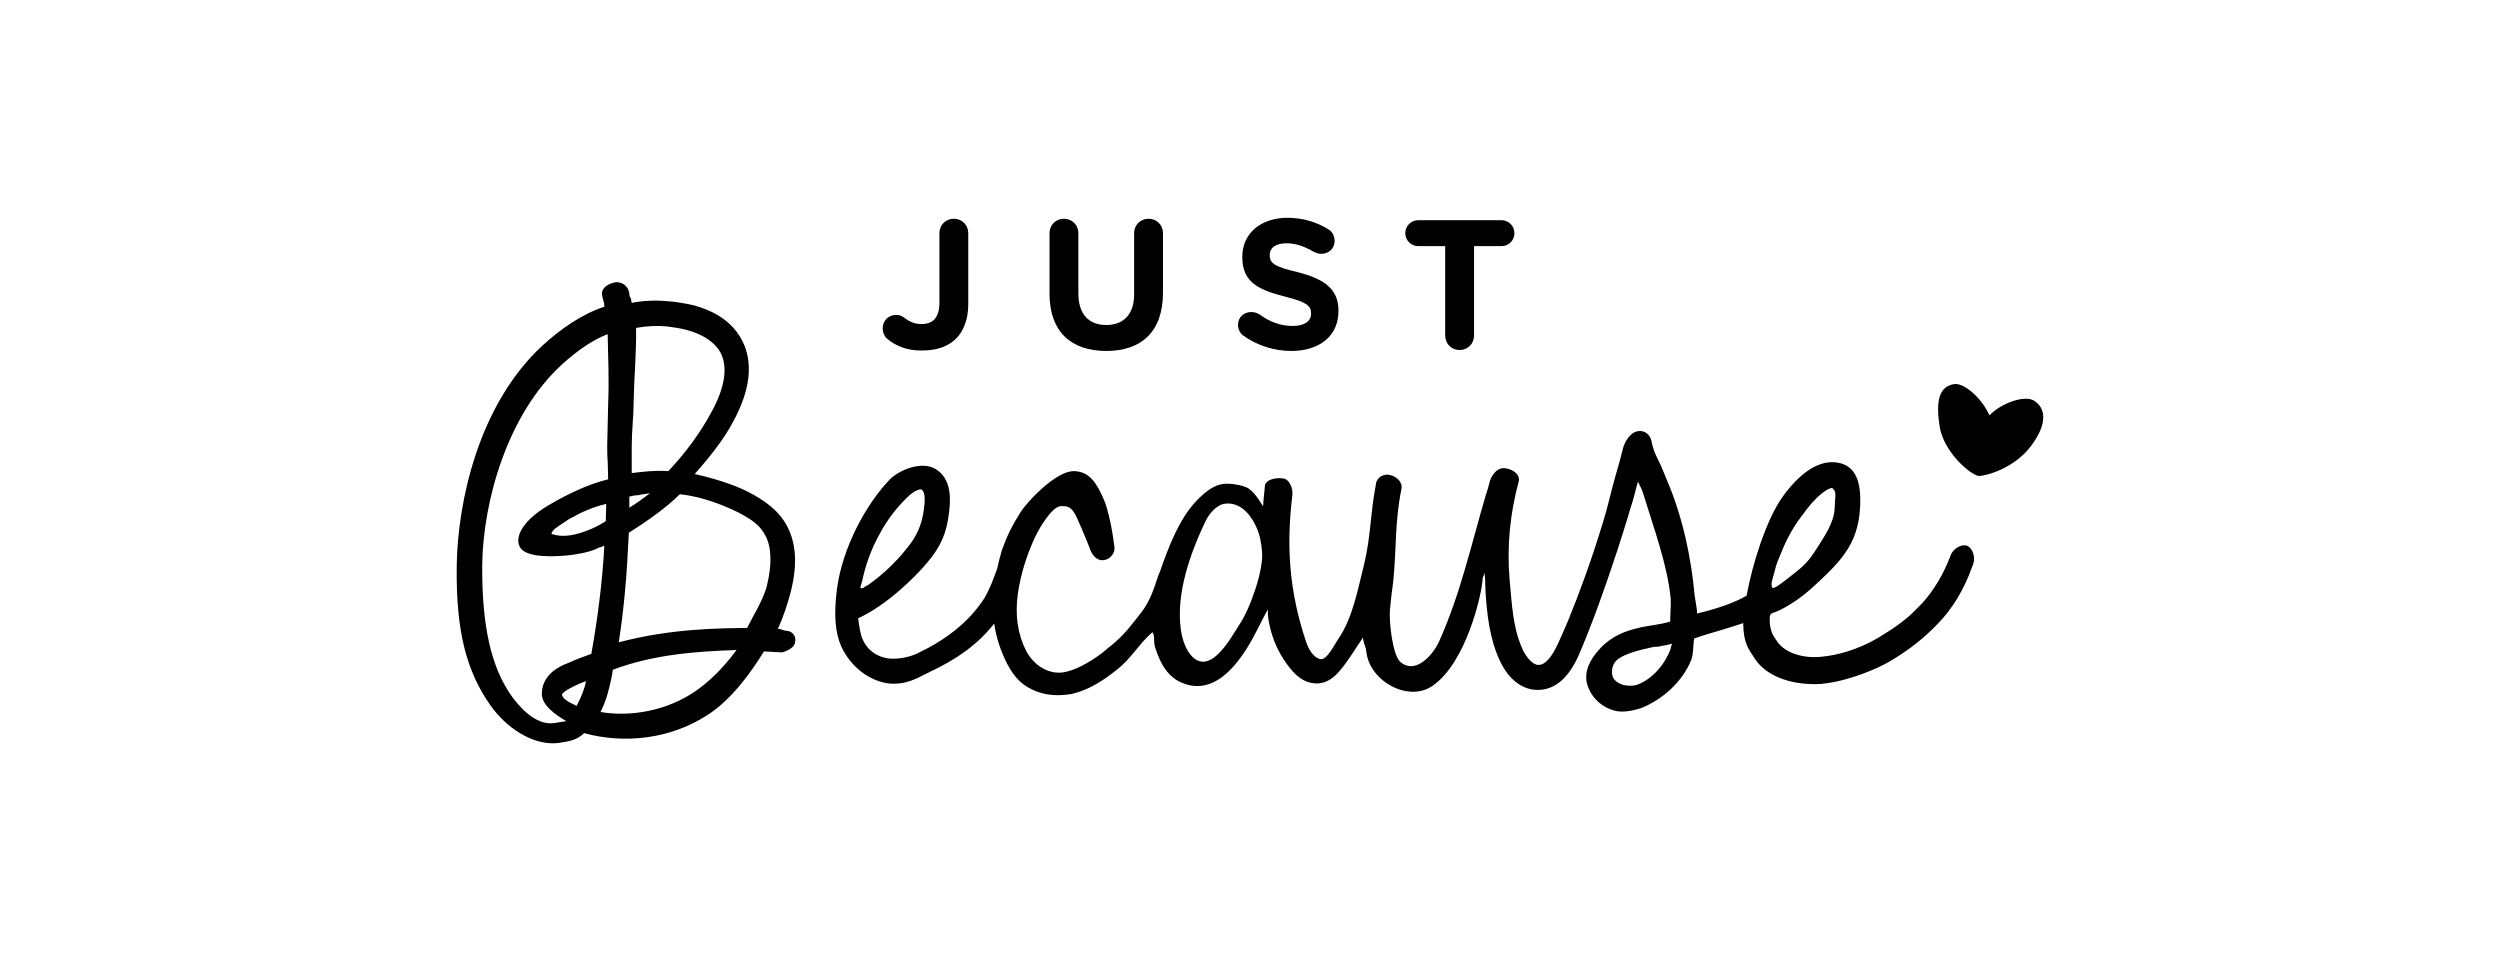
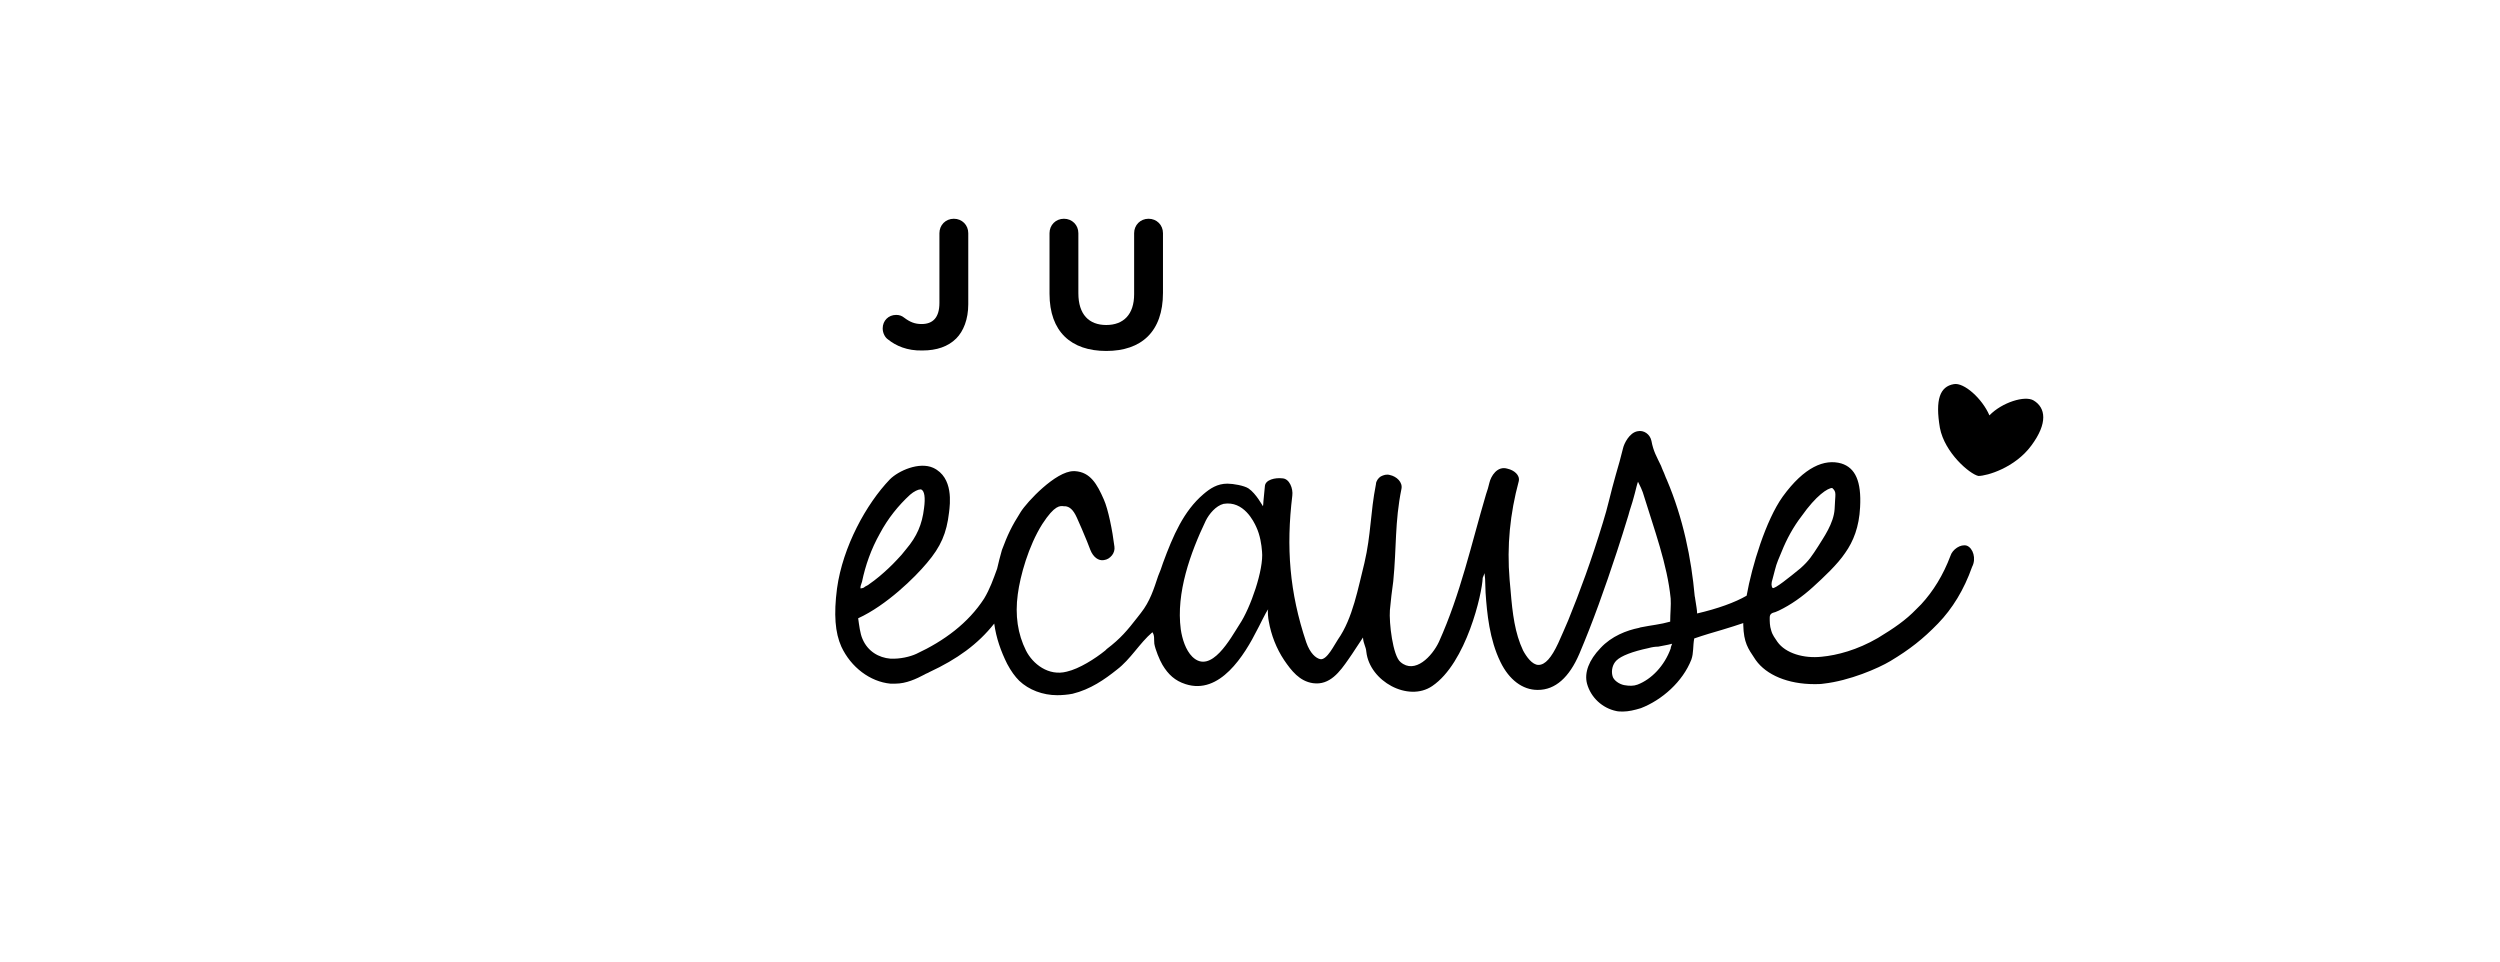
<svg xmlns="http://www.w3.org/2000/svg" version="1.1" x="0px" y="0px" viewBox="0 0 520 200" style="enable-background:new 0 0 520 200;" xml:space="preserve">
  <style type="text/css">
	.st0{fill-rule:evenodd;clip-rule:evenodd;}
	.st1{fill:#231F20;}
	.st2{fill:#FFFFFF;}
</style>
  <g id="Layer_1">
</g>
  <g id="Logo">
    <g>
      <path d="M423,83.3c-1.8-1.1-6.6,0.4-9.2,3.1c-1.5-3.5-5.3-6.9-7.4-6.5c-2.9,0.5-3.9,3.2-2.9,9.1c1,5.2,6.2,9.6,8,10    c1.8,0,7.6-1.7,11-6.3C426,88,425.5,84.8,423,83.3" />
      <path d="M184.7,70.6c-0.6-0.4-1.1-1.3-1.1-2.3c0-1.6,1.2-2.8,2.8-2.8c0.7,0,1.2,0.2,1.7,0.6c1.2,0.9,2.2,1.3,3.6,1.3    c2.3,0,3.7-1.3,3.7-4.4V48.5c0-1.7,1.3-3,3-3s3,1.3,3,3v14.8c0,3.1-1,5.6-2.5,7.1c-1.7,1.7-4.1,2.5-7,2.5    C188.7,73,186.3,71.9,184.7,70.6" />
      <path d="M218.3,61.1V48.5c0-1.7,1.3-3,3-3s3,1.3,3,3V61c0,4.4,2.2,6.6,5.8,6.6s5.8-2.2,5.8-6.4V48.5c0-1.7,1.3-3,3-3s3,1.3,3,3    v12.4c0,8.1-4.5,12.1-11.8,12.1S218.3,69,218.3,61.1" />
-       <path d="M258.6,69.8c-0.6-0.4-1.1-1.3-1.1-2.2c0-1.6,1.2-2.7,2.8-2.7c0.8,0,1.3,0.3,1.7,0.5c2,1.5,4.3,2.4,6.9,2.4    c2.4,0,3.8-1,3.8-2.5v-0.2c0-1.5-1-2.3-5.4-3.4c-5.4-1.4-8.9-2.9-8.9-8.2v-0.1c0-4.9,3.9-8.1,9.4-8.1c3.2,0,6.1,0.9,8.5,2.4    c0.6,0.3,1.3,1.2,1.3,2.4c0,1.6-1.2,2.7-2.8,2.7c-0.6,0-1-0.2-1.5-0.4c-1.9-1.1-3.7-1.8-5.7-1.8c-2.3,0-3.5,1-3.5,2.4v0.1    c0,1.7,1.1,2.4,5.8,3.5c5.4,1.4,8.5,3.4,8.5,8v0.1c0,5.3-4.1,8.3-9.8,8.3C265.1,73,261.5,71.9,258.6,69.8" />
-       <path d="M300.7,51.2h-5.7c-1.5,0-2.7-1.2-2.7-2.7s1.2-2.7,2.7-2.7h17.3c1.5,0,2.7,1.2,2.7,2.7s-1.2,2.7-2.7,2.7h-5.7v18.6    c0,1.7-1.3,3-3,3s-3-1.3-3-3V51.2L300.7,51.2z" />
-       <path d="M121.9,141.7c-0.3,1.5-1,3.3-1.9,5l-0.1,0.1l-0.6-0.3c-1.6-0.7-2.4-1.5-2.4-2c0-0.1,0.1-0.7,3.4-2.2    C120.9,142.1,121.4,141.8,121.9,141.7 M115.6,111.3l-0.3-0.1c-0.3,0-0.5-0.1-0.6-0.2c0,0,0-0.1,0.1-0.3c0.2-0.3,0.5-0.7,1-1    c0.8-0.6,1.7-1.1,2.5-1.7l0.2-0.1c2.5-1.4,4.7-2.4,7.6-3.1c0,1.1-0.1,2.4-0.1,3.6c-1.3,0.8-2.2,1.3-3.7,1.9    C119.7,111.3,117.6,111.7,115.6,111.3 M112.7,144.2c-0.1,2.4,2.7,4.4,5.1,5.8c-0.6,0.1-1.4,0.2-1.9,0.3c-0.3,0-0.5,0.1-0.6,0.1    c-4,0.6-7.5-3.7-8.8-5.5c-4.4-6.1-6.3-14.9-6.2-27.5c0.2-13.3,5.3-31.3,16.6-41.6c3.3-3,6.4-5.1,9.5-6.3v0.3    c0.1,4.5,0.3,9.2,0.1,14.1c-0.1,2.9-0.1,5.8-0.2,8.8c0,1,0,2.2,0.1,3.3c0,1.2,0.1,2.5,0.1,3.7c-3.3,0.8-6.6,2.2-10.5,4.3    c-2.7,1.5-5.4,3.1-7.1,5.5c-0.3,0.4-1.1,1.6-1.1,3c0.1,2,1.6,2.6,3.7,3c3.2,0.5,9.4,0.1,12.7-1.4c0.3-0.2,0.6-0.3,0.8-0.3    c0.3-0.1,0.4-0.2,0.7-0.3c-0.4,7.5-1.4,15.2-2.7,22.5c-1.7,0.6-3.3,1.2-4.8,1.9C116.5,138.5,112.8,140.2,112.7,144.2 M124.9,148.1    c1.3-2.5,1.9-5.2,2.4-7.7c0-0.2,0.1-0.4,0.1-0.7l0.1-0.4c8.5-3.2,17.3-3.8,25.7-4.1c-2.7,3.7-5.8,6.7-8.6,8.6    C138.9,147.7,131.5,149.2,124.9,148.1 M130.9,103.3c0.4-0.1,1.1-0.3,1.9-0.3c0.8-0.2,1.7-0.3,2.4-0.4c-1.2,0.9-3.1,2.3-4.3,3    c0-0.3,0-0.6,0-1C130.9,104.1,130.9,103.7,130.9,103.3 M141.4,102.8c3.8,0.4,7.9,1.7,12.2,3.8c3,1.6,4.5,2.7,5.6,4.8    c1.3,2.4,1.4,6.1,0.3,10.5c-0.8,3-2.7,5.9-4.1,8.7c-5.8,0.1-15.7,0.1-26.7,3c1.1-7,1.7-14,2.1-22.8    C134.8,108.3,138.7,105.5,141.4,102.8 M131.8,83.6v-0.2c0.1-5.2,0.6-10.1,0.5-15.2c2.4-0.4,4.1-0.5,6.5-0.3c0.7,0.1,1.3,0.2,2,0.3    c2.6,0.4,7.2,1.7,9.1,5.2c1.5,3,0.9,7.1-1.8,12.1c-2.4,4.5-5.5,8.7-9.1,12.5c-2.6-0.2-5.2,0.1-7.6,0.4c0-1,0-2.2,0-3.2    c0-0.9,0-1.7,0-2.5C131.4,89.7,131.8,86.4,131.8,83.6 M163.6,131.2c-0.3,0-0.6-0.1-0.9-0.2c-0.3-0.1-0.5-0.2-0.9-0.2    c1.1-2.4,2-5.1,2.7-7.8c1.4-5.6,1.1-10-0.8-13.6c-1.6-3-4.3-5.2-8.5-7.3c-2.9-1.4-6.7-2.6-10.7-3.5c2.8-3.2,5.9-6.9,8-10.9    c3.6-6.6,4.2-12.3,1.9-16.8c-2.8-5.6-9.1-7.4-12.7-7.9c-0.8-0.1-1.6-0.3-2.4-0.3c-2.7-0.3-5.4-0.2-7.9,0.3c-0.1-0.4-0.1-0.7-0.2-1    c-0.2-0.2-0.3-0.4-0.3-1c-0.2-1.4-1.4-2.4-2.8-2.3c-1.4,0.2-3,1.1-2.9,2.5c0.1,0.6,0.2,1,0.3,1.3s0.2,0.7,0.2,1.3    c-4.6,1.5-9.1,4.6-13,8.2C99.5,84.3,95.2,104.4,95,117.6c-0.2,13.9,2.1,22.1,7,29.1c3.4,4.8,8.5,7.9,12.9,7.9c0.5,0,1,0,1.5-0.1    c1.9-0.3,3.5-0.5,5.1-2c8.5,2.3,18,1.2,25.7-3.8c5.1-3.3,9.1-9,11.7-13.2c0.8,0,1.4,0.1,1.9,0.1c0.6,0,1.2,0.1,1.9,0.1    c0,0,2.7-0.7,2.7-2.3C165.6,132.5,165,131.3,163.6,131.2" />
      <path d="M179,122.4c-0.1-0.3,0.1-0.8,0.2-1.1l0.1-0.3c0.7-3.4,1.9-6.8,3.7-10c1.7-3.2,3.9-5.9,6.3-8.1c0.8-0.7,1.7-1.1,2.1-1.1    h0.2c0.7,0.3,0.9,1.7,0.6,3.9c-0.4,3.4-1.5,5.9-3.7,8.5c-0.7,0.9-1.3,1.6-1.9,2.2c-1.2,1.3-2.4,2.4-3.7,3.5    c-0.7,0.6-1.4,1.1-2.1,1.6c-0.3,0.3-0.8,0.4-1.1,0.7l-0.2,0.1L179,122.4z M261.3,109.6c0.8,1.7,1.1,3.7,1.2,5.1    c0.4,3.7-2.4,11.8-4.7,15.2c-1.8,2.8-5.9,10.5-9.8,6.7c-1.4-1.4-2.1-3.7-2.4-5.7c-1-7.6,2-15.9,5.2-22.6c0.7-1.4,2.1-3.1,3.7-3.5    C258.7,104.1,260.8,108.5,261.3,109.6 M347.8,133.9c-0.1,0.3-0.3,0.7-0.3,1c-1.3,3.6-4,6.4-6.9,7.5c-0.8,0.3-1.7,0.3-2.8,0.1    c-1-0.2-2.2-1-2.4-1.9c-0.3-1.1,0-2.4,0.8-3.2c1-1,3.4-1.9,6.7-2.6c0.7-0.2,1.4-0.3,2-0.3C345.8,134.3,346.7,134.2,347.8,133.9     M368.7,120.4c0.2-0.6,0.3-1.3,0.5-1.9c0.3-1.3,0.9-2.6,1.4-3.8c1-2.5,2.4-5.1,4.1-7.3c3.1-4.4,5.5-5.9,6.4-5.9l0,0    c1,0.9,0.6,1.2,0.5,4.4c-0.2,3-2.3,5.9-3.4,7.7c-1.3,2-1.9,3-3.7,4.6c-2.2,1.8-5.4,4.4-5.8,4.1    C368.4,121.9,368.4,121.3,368.7,120.4 M409.1,113.5c-1.3-0.4-3,0.8-3.4,2.1c-1.5,4-3.6,7.4-6.1,10.1c-0.3,0.3-0.7,0.7-1,1    c-2.2,2.3-4.7,4-8,6c-4.3,2.5-8.5,3.6-11.7,3.9c-3.7,0.4-7.5-0.7-9.2-3.1c-0.5-0.8-1-1.3-1.3-2.4c-0.3-0.9-0.3-1.8-0.3-2.6    c0-0.8,0.4-1,1.2-1.2c0.3-0.1,0.4-0.2,0.7-0.3c2.5-1.2,4.9-2.9,7.1-4.9c2.2-2,5.1-4.7,6.7-7.1c1.7-2.4,2.9-5.4,3.1-9.5    c0.3-5.4-1-8.2-3.9-9.1c-3.5-1-7.7,0.7-12.2,6.9c-3.5,4.9-6.4,14.4-7.5,20.6c-2.4,1.4-6,2.7-10.3,3.7c0-0.7-0.2-1.7-0.3-2.4    c-0.1-0.4-0.1-0.9-0.2-1.2c-0.7-7.8-2.4-16.2-5.8-24.2c-0.3-0.6-0.5-1.3-0.8-1.9c-0.2-0.4-0.3-0.8-0.4-1c-0.9-1.9-1.6-3-2-5.2    c-0.3-1.4-1.6-2.3-2.9-2c-1.7,0.3-2.8,2.6-3,3.5c-0.4,1.7-1,3.8-1.5,5.5c-1.1,3.8-1.7,6.9-2.7,10c-2.4,7.9-4.8,14.4-7.2,20.3    c-0.7,1.7-1.4,3.2-2.1,4.8c-1.4,3-2.7,4.5-4.1,4.5c-1.3,0-2.5-1.7-3.2-3c-1.7-3.6-2.2-7.6-2.6-12.5l-0.2-2.2    c-0.6-7.1,0.1-13.8,1.9-20.5c0.3-1.3-1-2.3-2.3-2.6c-2.2-0.7-3.5,1.6-3.8,2.9c-0.2,0.8-0.4,1.6-0.7,2.4    c-3.1,10.5-5.3,20.7-9.8,30.7c-1.4,3-5,6.8-8,4.2c-1.6-1.3-2.4-8.2-2.2-10.8c0.3-3.2,0.3-2.8,0.7-6c0.7-7.1,0.3-12.3,1.7-19.2    c0.3-1.4-1-2.6-2.4-2.9c-0.7-0.2-1.3,0-1.9,0.3c-0.5,0.3-1,1-1,1.6c-1.2,6.1-1,10.4-2.4,16.4c-1.3,5.1-2.4,11.5-5.5,15.9    c-0.7,1-2.3,4.4-3.7,4.1c-0.9-0.2-2.1-1.2-2.9-3.5c-3.5-10.4-4.2-19.8-2.9-30.5c0.2-1.5-0.6-3.5-2-3.6c-1.6-0.2-3.6,0.3-3.7,1.6    c-0.1,1-0.2,2.1-0.3,3.1c0,0.5-0.1,1.1-0.1,1.1c-0.1-0.1-1.4-2.6-3-3.7c-0.9-0.6-3.2-1-4.4-1c-2.1,0-3.6,1-5,2.2    c-4.1,3.5-6.3,8.6-8.4,14.3c-0.3,0.9-0.6,1.8-1,2.7c-0.9,2.7-1.7,5.3-3.6,7.7l-0.7,0.9c-2.1,2.7-3.5,4.4-6.4,6.6l-0.3,0.3    c-2.1,1.7-5.4,3.8-8,4.4c-3.8,1-7.1-1.6-8.5-4.4c-1.7-3.4-2.3-7.3-1.7-11.7c0.5-3.8,2.2-10,5.1-14.6c2.6-4,3.7-3.8,4.5-3.7h0.3    c0.8,0.1,1.6,0.6,2.4,2.4c0.7,1.5,1.3,3,2.1,4.9l0.7,1.8c0.6,1.5,1.7,2.3,2.8,2.1c0.7-0.1,1.2-0.4,1.7-1c0.4-0.5,0.6-1.2,0.5-1.8    c-0.4-3.3-1.3-7.8-2.2-9.8c-1.4-3.2-2.8-5.7-6-5.9h-0.3c-3.7,0-9.7,6.4-11,8.5c-1.9,3-2.7,4.7-3.9,7.9c-0.3,1-0.8,3-1,3.9    c-0.8,2.2-1.5,4.2-2.7,6.2c-3.3,5.1-8.3,8.8-14.1,11.5c-1.3,0.6-3.4,1.1-5.4,1c-2.4-0.2-4.7-1.5-5.8-4.1c-0.5-1.1-0.7-2.9-0.9-4.3    c5.9-2.7,11.8-8.5,14.3-11.5c2.9-3.4,4.1-6.2,4.6-10.5c0.2-1.7,1-7.3-3.3-9.3c-2.9-1.3-7.2,0.6-9,2.4c-4.9,5.1-9.8,14-11,22.7    c-0.7,5.4-0.4,9.2,0.9,12.1c2,4.3,6,7.3,10.2,7.7c0.3,0,0.6,0,1,0c2.3,0,4.4-1,6.1-1.9c0.3-0.2,0.7-0.3,1-0.5    c5.8-2.7,10.1-5.8,13.5-10.1c0.4,3,1.4,5.8,2.7,8.4c0.8,1.5,1.6,2.6,2.5,3.5c2,1.9,4.9,3,7.9,3c1,0,2.2-0.1,3.2-0.3    c3.7-0.9,6.7-3,9.2-5c2.9-2.2,4.7-5.5,7.4-7.8c0.5,0.7,0.3,1.5,0.4,2.4c0.2,1.2,1.1,3.4,1.7,4.4c1.2,2,2.6,3.3,4.8,4    c7.1,2.3,12.2-5.9,15-11.5c0.1-0.1,1.7-3.5,2.2-4.1c-0.2,0.3,0,2.1,0.1,2.5c0.5,2.9,1.6,5.7,3.2,8.1c1.5,2.2,3.2,4.4,6,4.8    c3.5,0.5,5.6-2.4,7.4-5c1-1.4,1.9-2.9,3-4.5c0.1,1.4,0.6,1.8,0.7,3c0.7,6.1,8.7,10.5,13.7,7.1c7.1-4.8,10.4-19.3,10.5-22.5    l0.2-0.5l0.2-0.5v0.2l0.1,1l0.1,2.9c0.3,4.3,0.8,9.7,3.1,14.4c1.8,3.7,4.6,5.8,7.7,5.8h0.1c3.6,0,6.5-2.6,8.6-7.5    c2.8-6.6,5.3-13.6,7.8-21.2c0.8-2.4,1.6-5,2.4-7.6c0.3-1.2,0.8-2.5,1.1-3.7c0.2-0.6,0.3-1.2,0.5-1.9l0.1-0.4    c0.1-0.3,0.2-0.8,0.3-1l0.2,0.4c0.3,0.6,0.6,1.2,0.8,1.8c2.4,7.8,5.1,15,5.8,22.1c0.1,1.3-0.1,3.1-0.1,4.8    c-2.1,0.6-3.7,0.7-6.2,1.2l-0.3,0.1c-2.5,0.5-5.7,1.7-8,4.2c-2.4,2.5-3.4,5.1-2.8,7.4c0.8,2.9,3.2,5.1,6.1,5.7    c0.4,0.1,1,0.1,1.4,0.1c1.1,0,2.4-0.3,3.7-0.7c4.4-1.7,8.7-5.5,10.5-10.1c0.5-1.4,0.3-2.8,0.6-4.4c2-0.7,4.1-1.3,5.8-1.8    s3.2-1,4.4-1.4v0.4c0.1,3.7,1,4.9,2.4,7l0.2,0.3c2.2,3.1,6.7,5,12.2,5c0.6,0,1.3,0,1.9-0.1c5.4-0.6,11.4-3.2,13.9-4.7    c4-2.4,6.8-4.6,9.9-7.8c3-3.1,5.4-7,7.1-11.8C411.1,116.2,410.4,114,409.1,113.5" />
    </g>
  </g>
</svg>